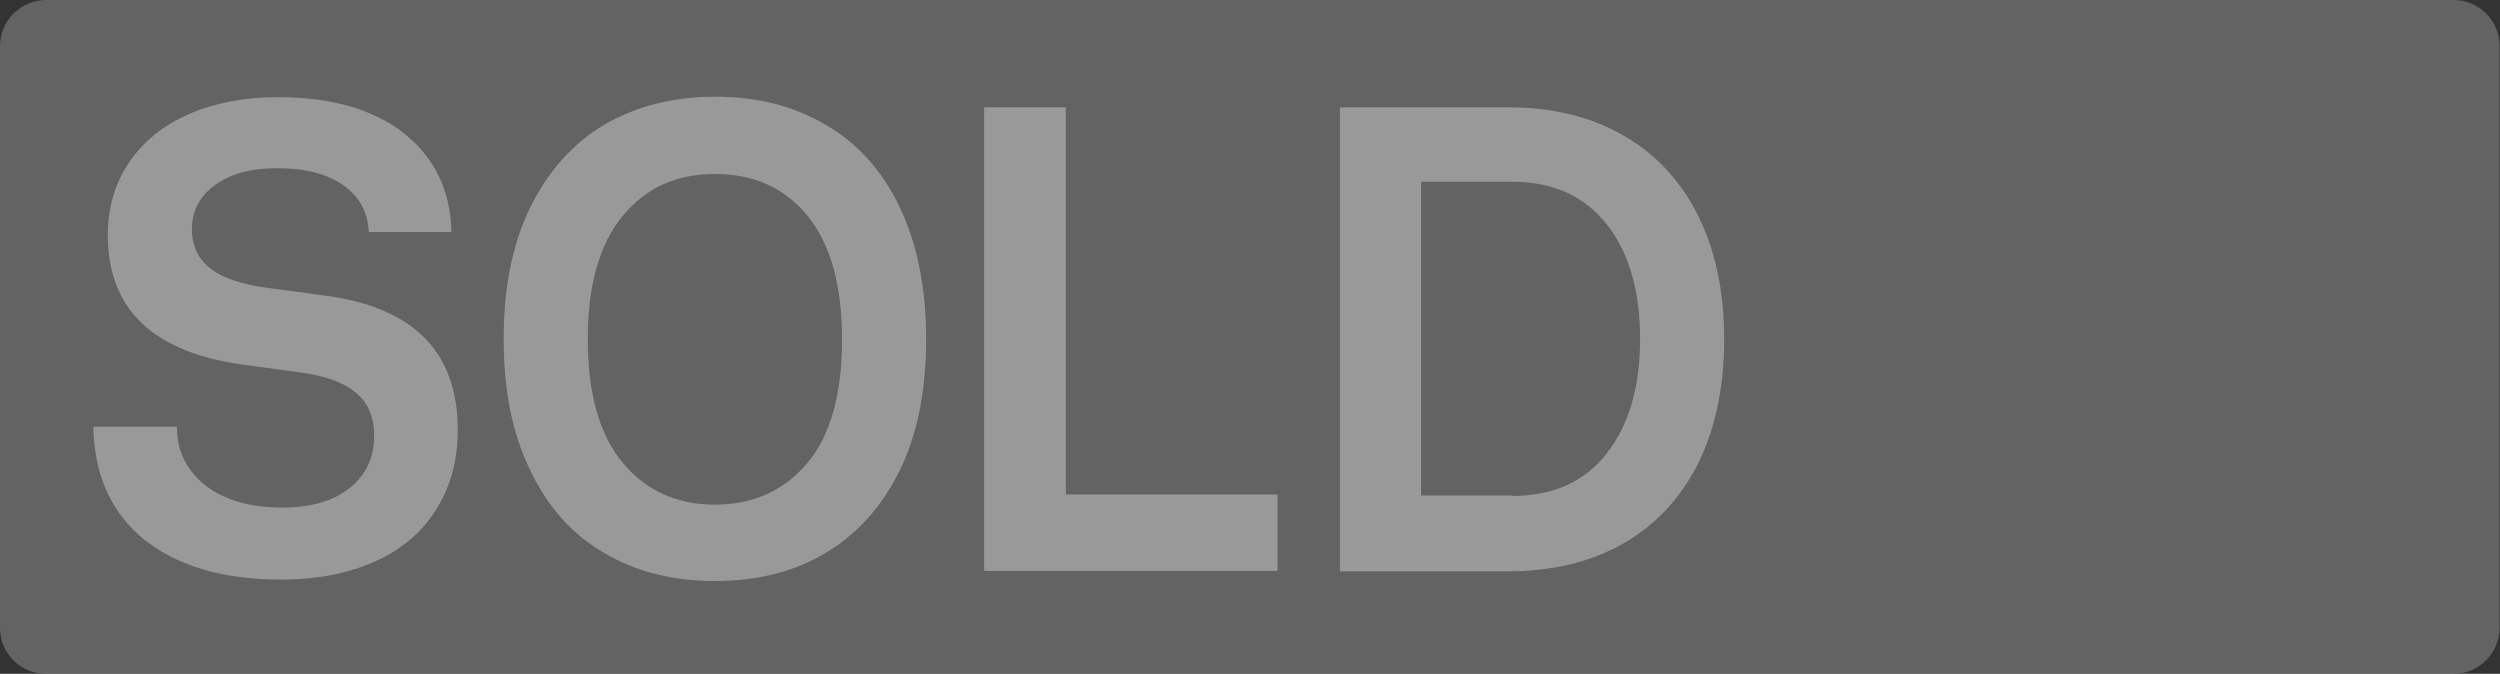
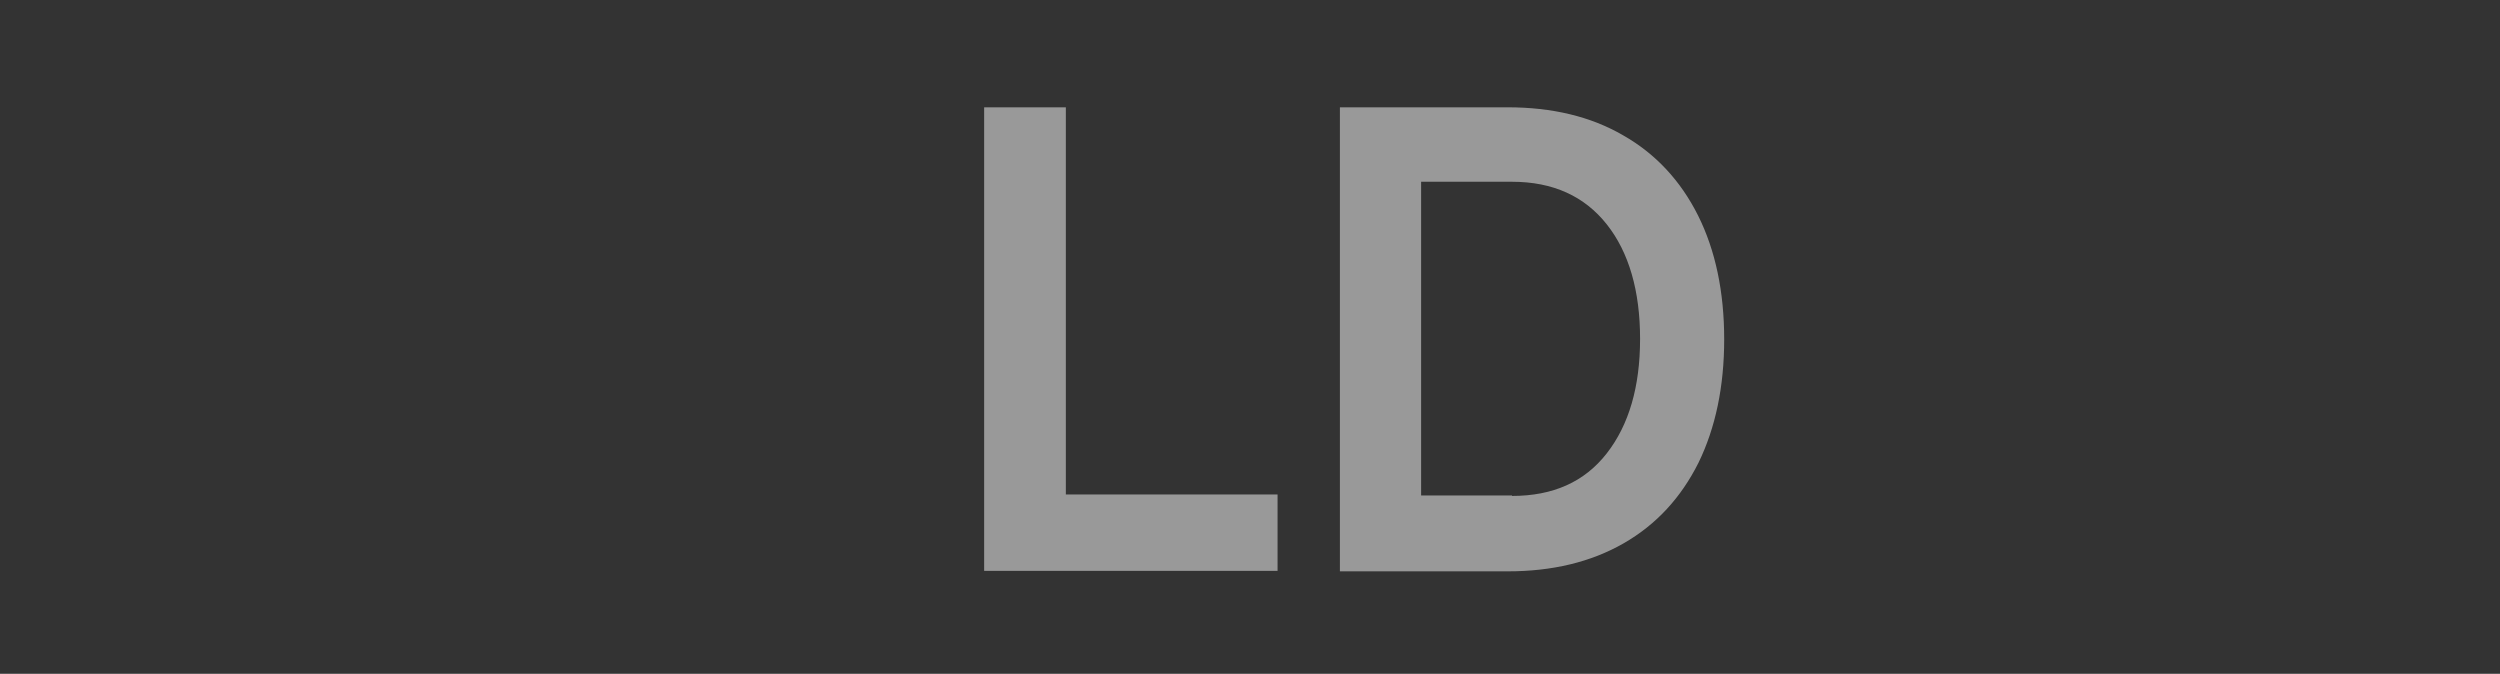
<svg xmlns="http://www.w3.org/2000/svg" id="b" width="51.72" height="13.94" viewBox="0 0 51.72 13.94">
  <rect x="0" y="0" width="51.72" height="13.94" fill="#333333" stroke="none" />
  <g id="c">
    <g style="opacity:.5;">
-       <path d="M.95,13.94h49.81c.53,0,.95-.43.95-.95V.95c0-.53-.43-.95-.95-.95H.95C.43,0,0,.43,0,.95v12.04c0,.53.43.95.95.95Z" style="fill:#939393;" />
-       <path d="M2.99,11.17c-.69-.56-1.04-1.34-1.06-2.34h1.73c0,.51.21.92.6,1.22.39.3.92.45,1.58.45.58,0,1.05-.13,1.39-.4.34-.27.51-.63.51-1.09,0-.37-.12-.67-.37-.88-.25-.21-.62-.35-1.12-.42l-1.18-.16c-1.89-.25-2.84-1.14-2.84-2.69,0-.57.15-1.07.44-1.5.29-.43.71-.77,1.24-1,.53-.23,1.15-.35,1.84-.35,1.1,0,1.98.25,2.61.75s.96,1.18.98,2.04h-1.71c-.02-.41-.19-.73-.53-.97-.33-.23-.78-.35-1.35-.35s-.97.11-1.29.34c-.32.23-.49.53-.49.92,0,.35.13.62.39.82.26.2.66.33,1.21.4l1.11.15c1.86.23,2.79,1.16,2.79,2.78,0,.63-.15,1.18-.44,1.64-.29.47-.71.83-1.26,1.08-.55.25-1.2.38-1.95.38-1.21,0-2.16-.28-2.85-.84Z" style="fill:#fff;" />
-       <path d="M12.5,11.44c-.66-.38-1.17-.95-1.53-1.71-.37-.75-.55-1.66-.55-2.72s.18-1.97.55-2.72c.37-.75.88-1.32,1.53-1.71.66-.38,1.42-.58,2.29-.58s1.63.19,2.29.58c.66.38,1.17.95,1.53,1.7s.55,1.66.55,2.73-.18,1.98-.55,2.73-.88,1.31-1.53,1.7-1.42.58-2.29.58-1.63-.19-2.29-.58ZM12.88,9.57c.48.58,1.12.87,1.91.87s1.44-.29,1.92-.87c.48-.58.71-1.43.71-2.55s-.24-1.97-.71-2.55c-.47-.58-1.11-.87-1.92-.87s-1.43.29-1.91.87-.72,1.43-.72,2.55.24,1.97.72,2.55Z" style="fill:#fff;" />
-       <path d="M20.36,2.22h1.69v8.01h4.38v1.58h-6.07V2.22Z" style="fill:#fff;" />
+       <path d="M20.36,2.22h1.69v8.01h4.38v1.58h-6.07V2.22" style="fill:#fff;" />
      <path d="M27.72,2.22h3.47c.92,0,1.72.19,2.39.58.67.38,1.19.94,1.55,1.66.36.72.54,1.58.54,2.56s-.18,1.83-.53,2.55c-.36.72-.87,1.28-1.55,1.67-.68.39-1.48.58-2.4.58h-3.47V2.22ZM31.28,10.26c.85,0,1.5-.29,1.96-.88s.69-1.38.69-2.37-.23-1.79-.69-2.37c-.46-.58-1.11-.88-1.96-.88h-1.88v6.49h1.88Z" style="fill:#fff;" />
    </g>
  </g>
</svg>